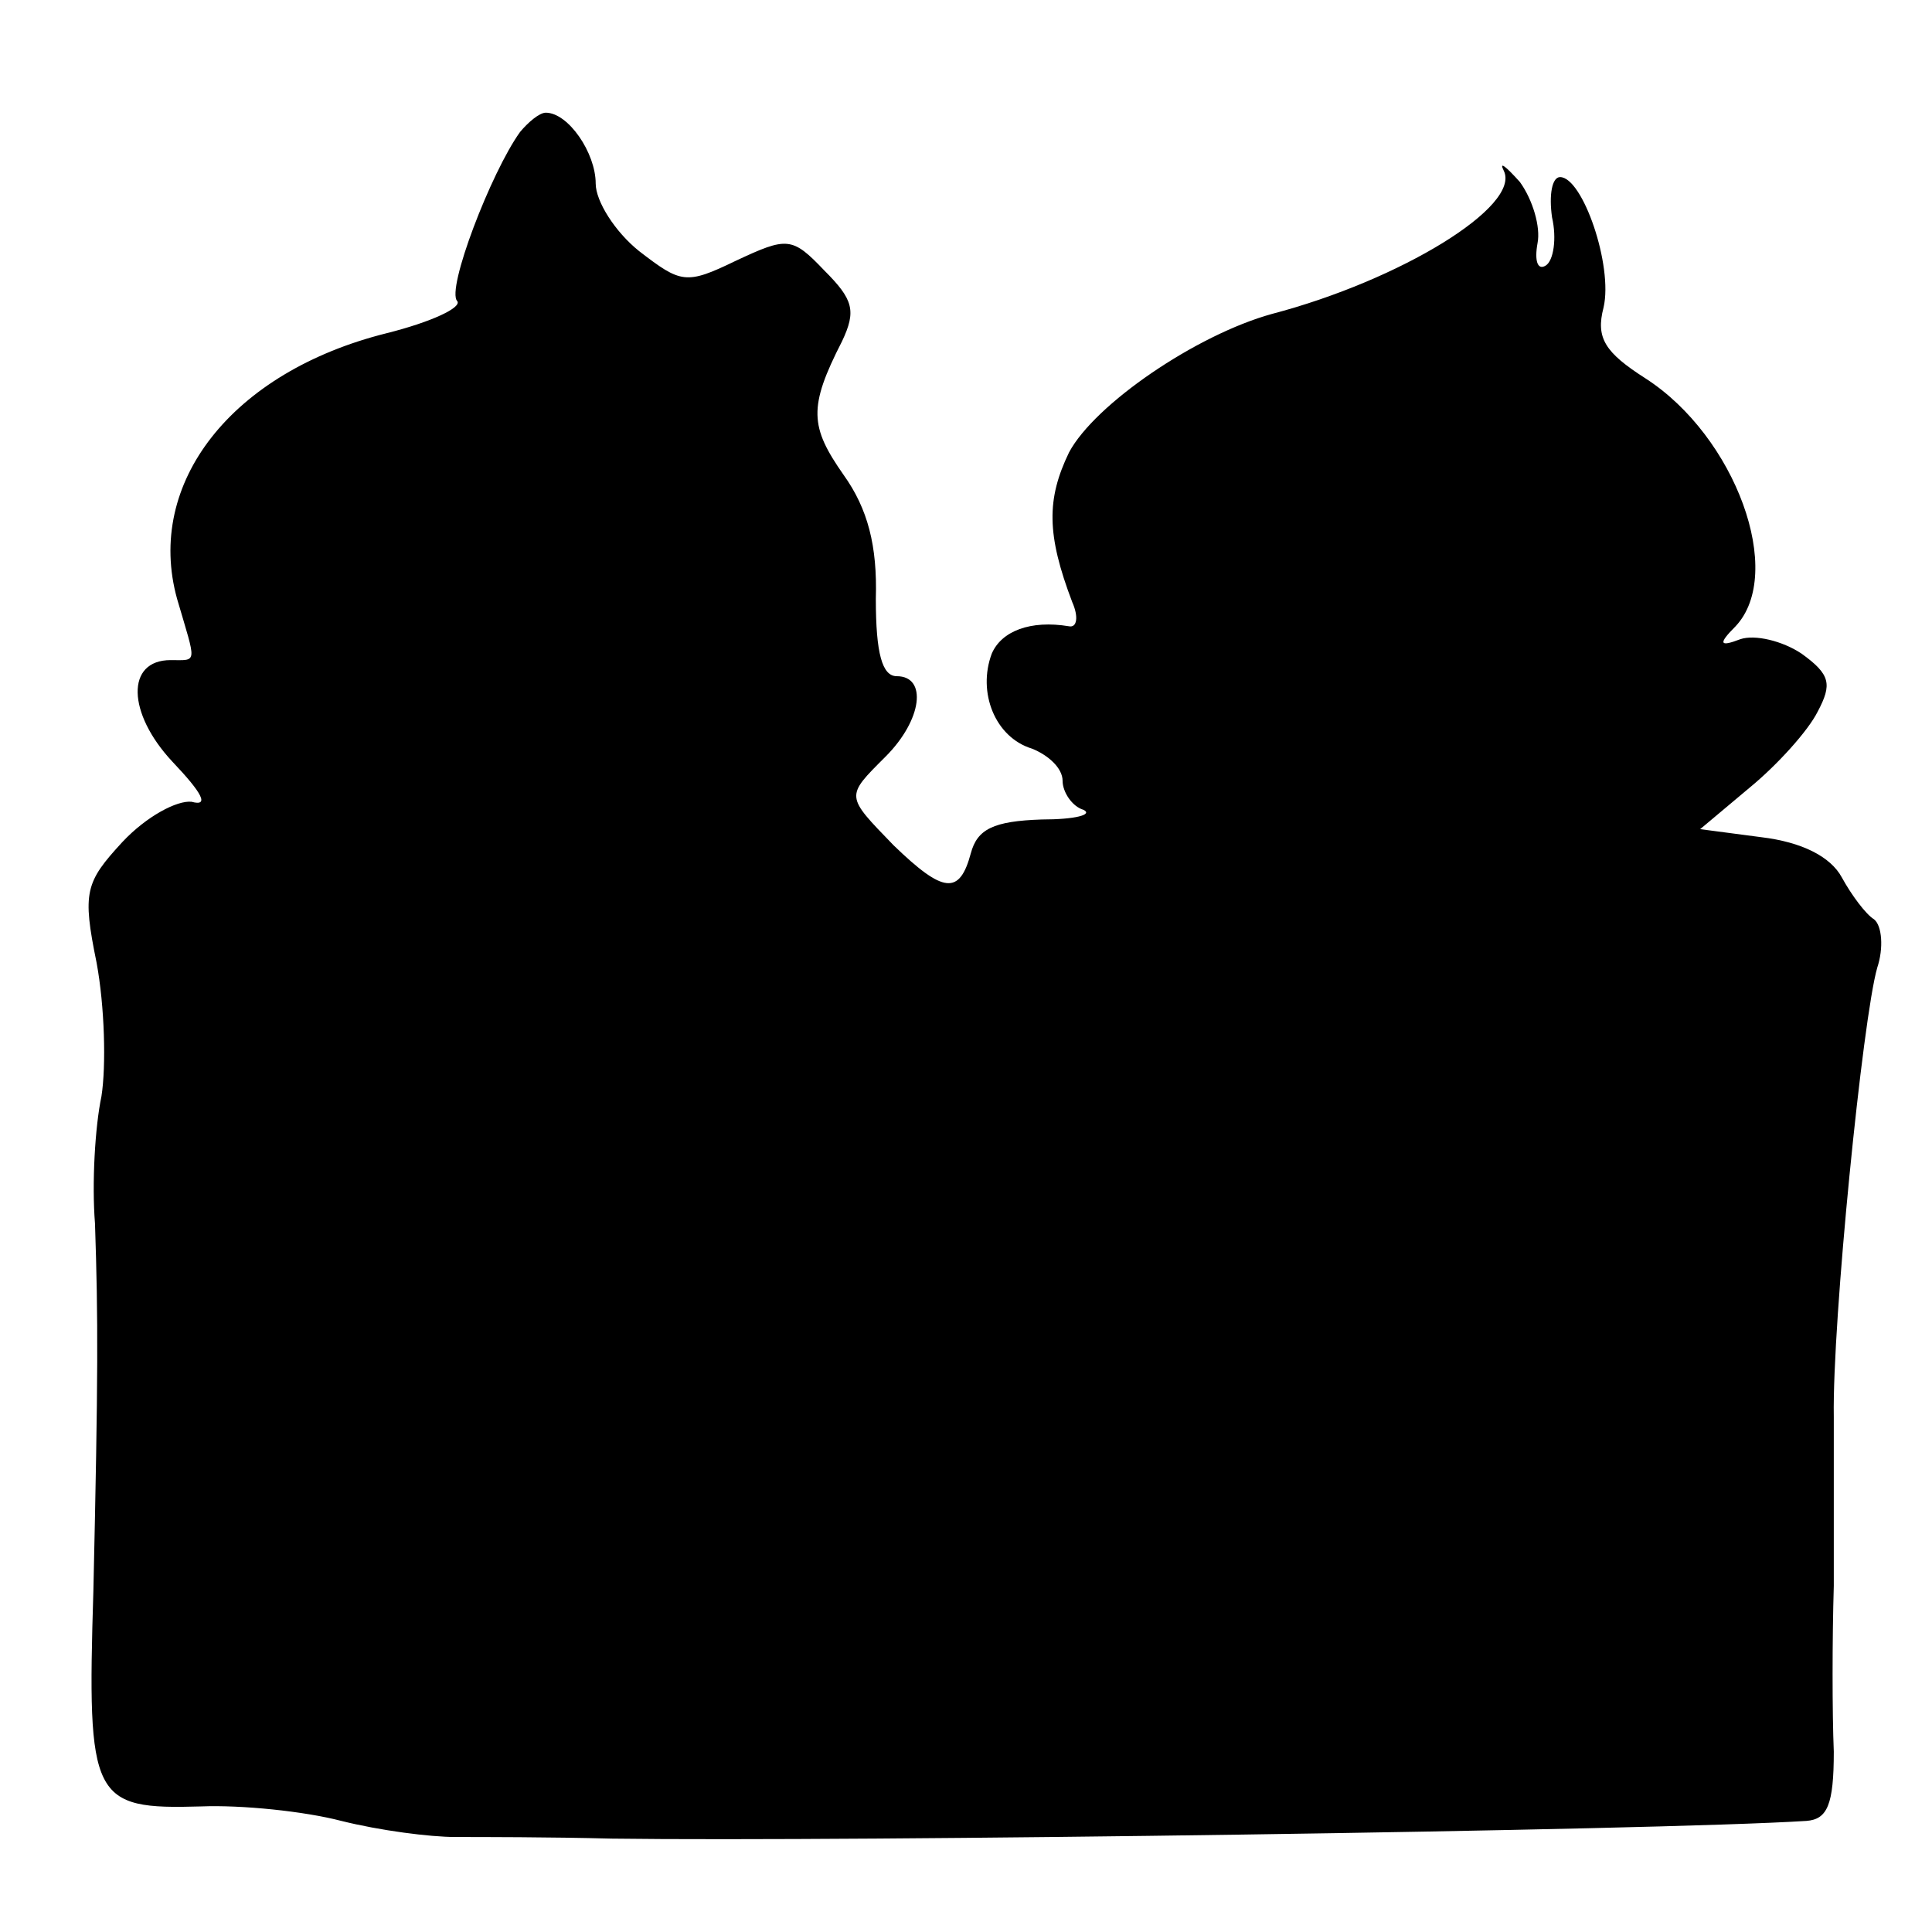
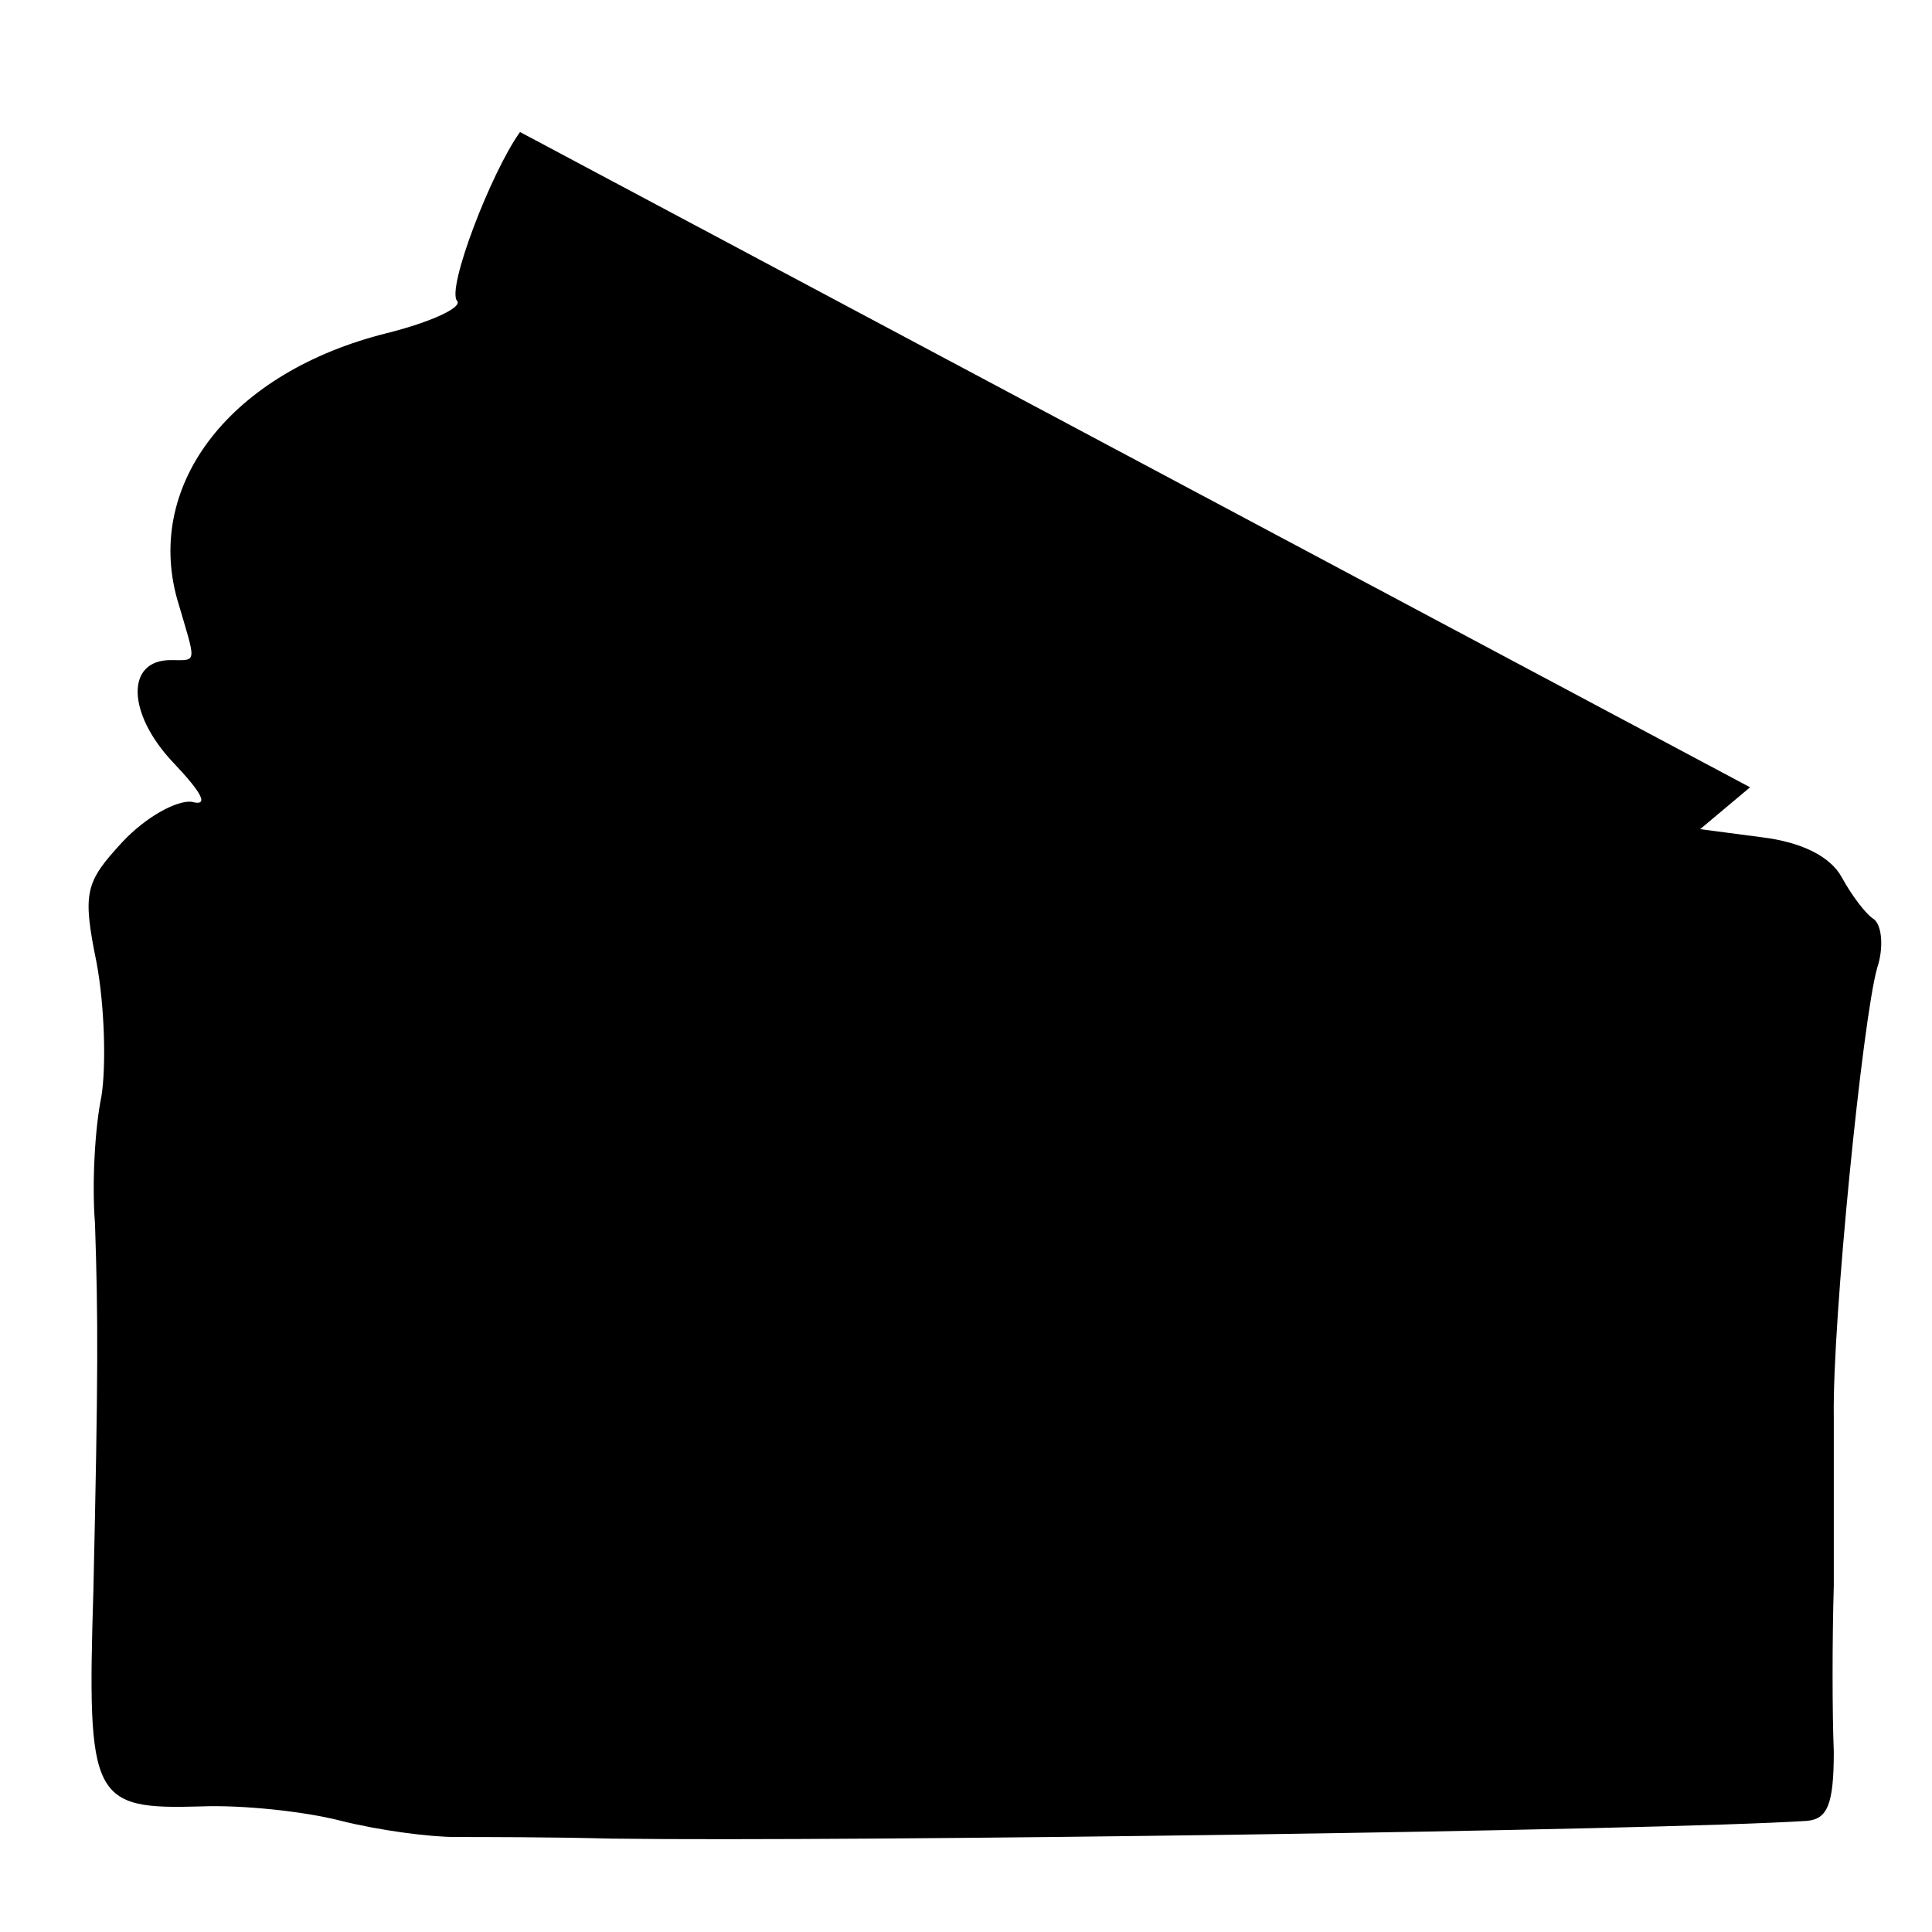
<svg xmlns="http://www.w3.org/2000/svg" version="1.0" width="120pt" height="120pt" viewBox="0 0 120 120" preserveAspectRatio="xMidYMid meet">
  <g transform="translate(0,120) scale(0.1,-0.1)" fill="#000000" stroke="none">
-     <path d="M323 1118 c-18 -25 -46 -98 -39 -105 3 -4 -16 -13 -44 -20 -96 -24 -150 -93 -130 -165 12 -41 13 -38 -4 -38 -28 0 -27 -33 1 -63 19 -20 23 -28 12 -25 -9 1 -28 -9 -43 -25 -23 -25 -25 -31 -16 -75 5 -27 6 -64 3 -83 -4 -19 -6 -54 -4 -79 2 -60 2 -94 -1 -228 -4 -130 -1 -136 67 -134 25 1 64 -3 87 -9 24 -6 55 -10 71 -10 15 0 59 0 97 -1 148 -2 648 5 742 11 13 1 17 10 17 43 -1 24 -1 70 0 103 0 33 0 80 0 105 -1 59 18 248 27 279 4 12 3 26 -2 30 -5 3 -14 15 -20 26 -7 13 -25 22 -50 25 l-38 5 31 26 c17 14 36 35 42 47 9 17 8 23 -10 36 -12 8 -29 12 -38 9 -13 -5 -14 -3 -3 8 31 33 0 118 -56 154 -25 16 -31 25 -26 44 6 26 -13 81 -27 81 -5 0 -7 -11 -5 -25 3 -13 1 -27 -4 -30 -5 -3 -7 3 -5 14 2 10 -3 27 -11 38 -9 10 -13 13 -10 7 11 -22 -64 -68 -144 -89 -47 -13 -110 -56 -126 -86 -14 -29 -14 -51 2 -93 4 -9 3 -16 -2 -15 -24 4 -42 -3 -48 -17 -9 -24 2 -52 25 -59 10 -4 19 -12 19 -20 0 -7 6 -16 13 -18 6 -3 -5 -6 -26 -6 -30 -1 -40 -6 -44 -21 -7 -26 -17 -25 -48 5 -30 31 -30 30 -5 55 23 23 26 50 7 50 -9 0 -13 14 -13 48 1 33 -5 56 -20 77 -21 30 -22 42 -1 83 9 19 7 26 -11 44 -20 21 -23 21 -55 6 -31 -15 -34 -14 -60 6 -15 12 -27 31 -27 42 0 19 -17 44 -31 44 -4 0 -11 -6 -16 -12z" />
+     <path d="M323 1118 c-18 -25 -46 -98 -39 -105 3 -4 -16 -13 -44 -20 -96 -24 -150 -93 -130 -165 12 -41 13 -38 -4 -38 -28 0 -27 -33 1 -63 19 -20 23 -28 12 -25 -9 1 -28 -9 -43 -25 -23 -25 -25 -31 -16 -75 5 -27 6 -64 3 -83 -4 -19 -6 -54 -4 -79 2 -60 2 -94 -1 -228 -4 -130 -1 -136 67 -134 25 1 64 -3 87 -9 24 -6 55 -10 71 -10 15 0 59 0 97 -1 148 -2 648 5 742 11 13 1 17 10 17 43 -1 24 -1 70 0 103 0 33 0 80 0 105 -1 59 18 248 27 279 4 12 3 26 -2 30 -5 3 -14 15 -20 26 -7 13 -25 22 -50 25 l-38 5 31 26 z" />
  </g>
</svg>